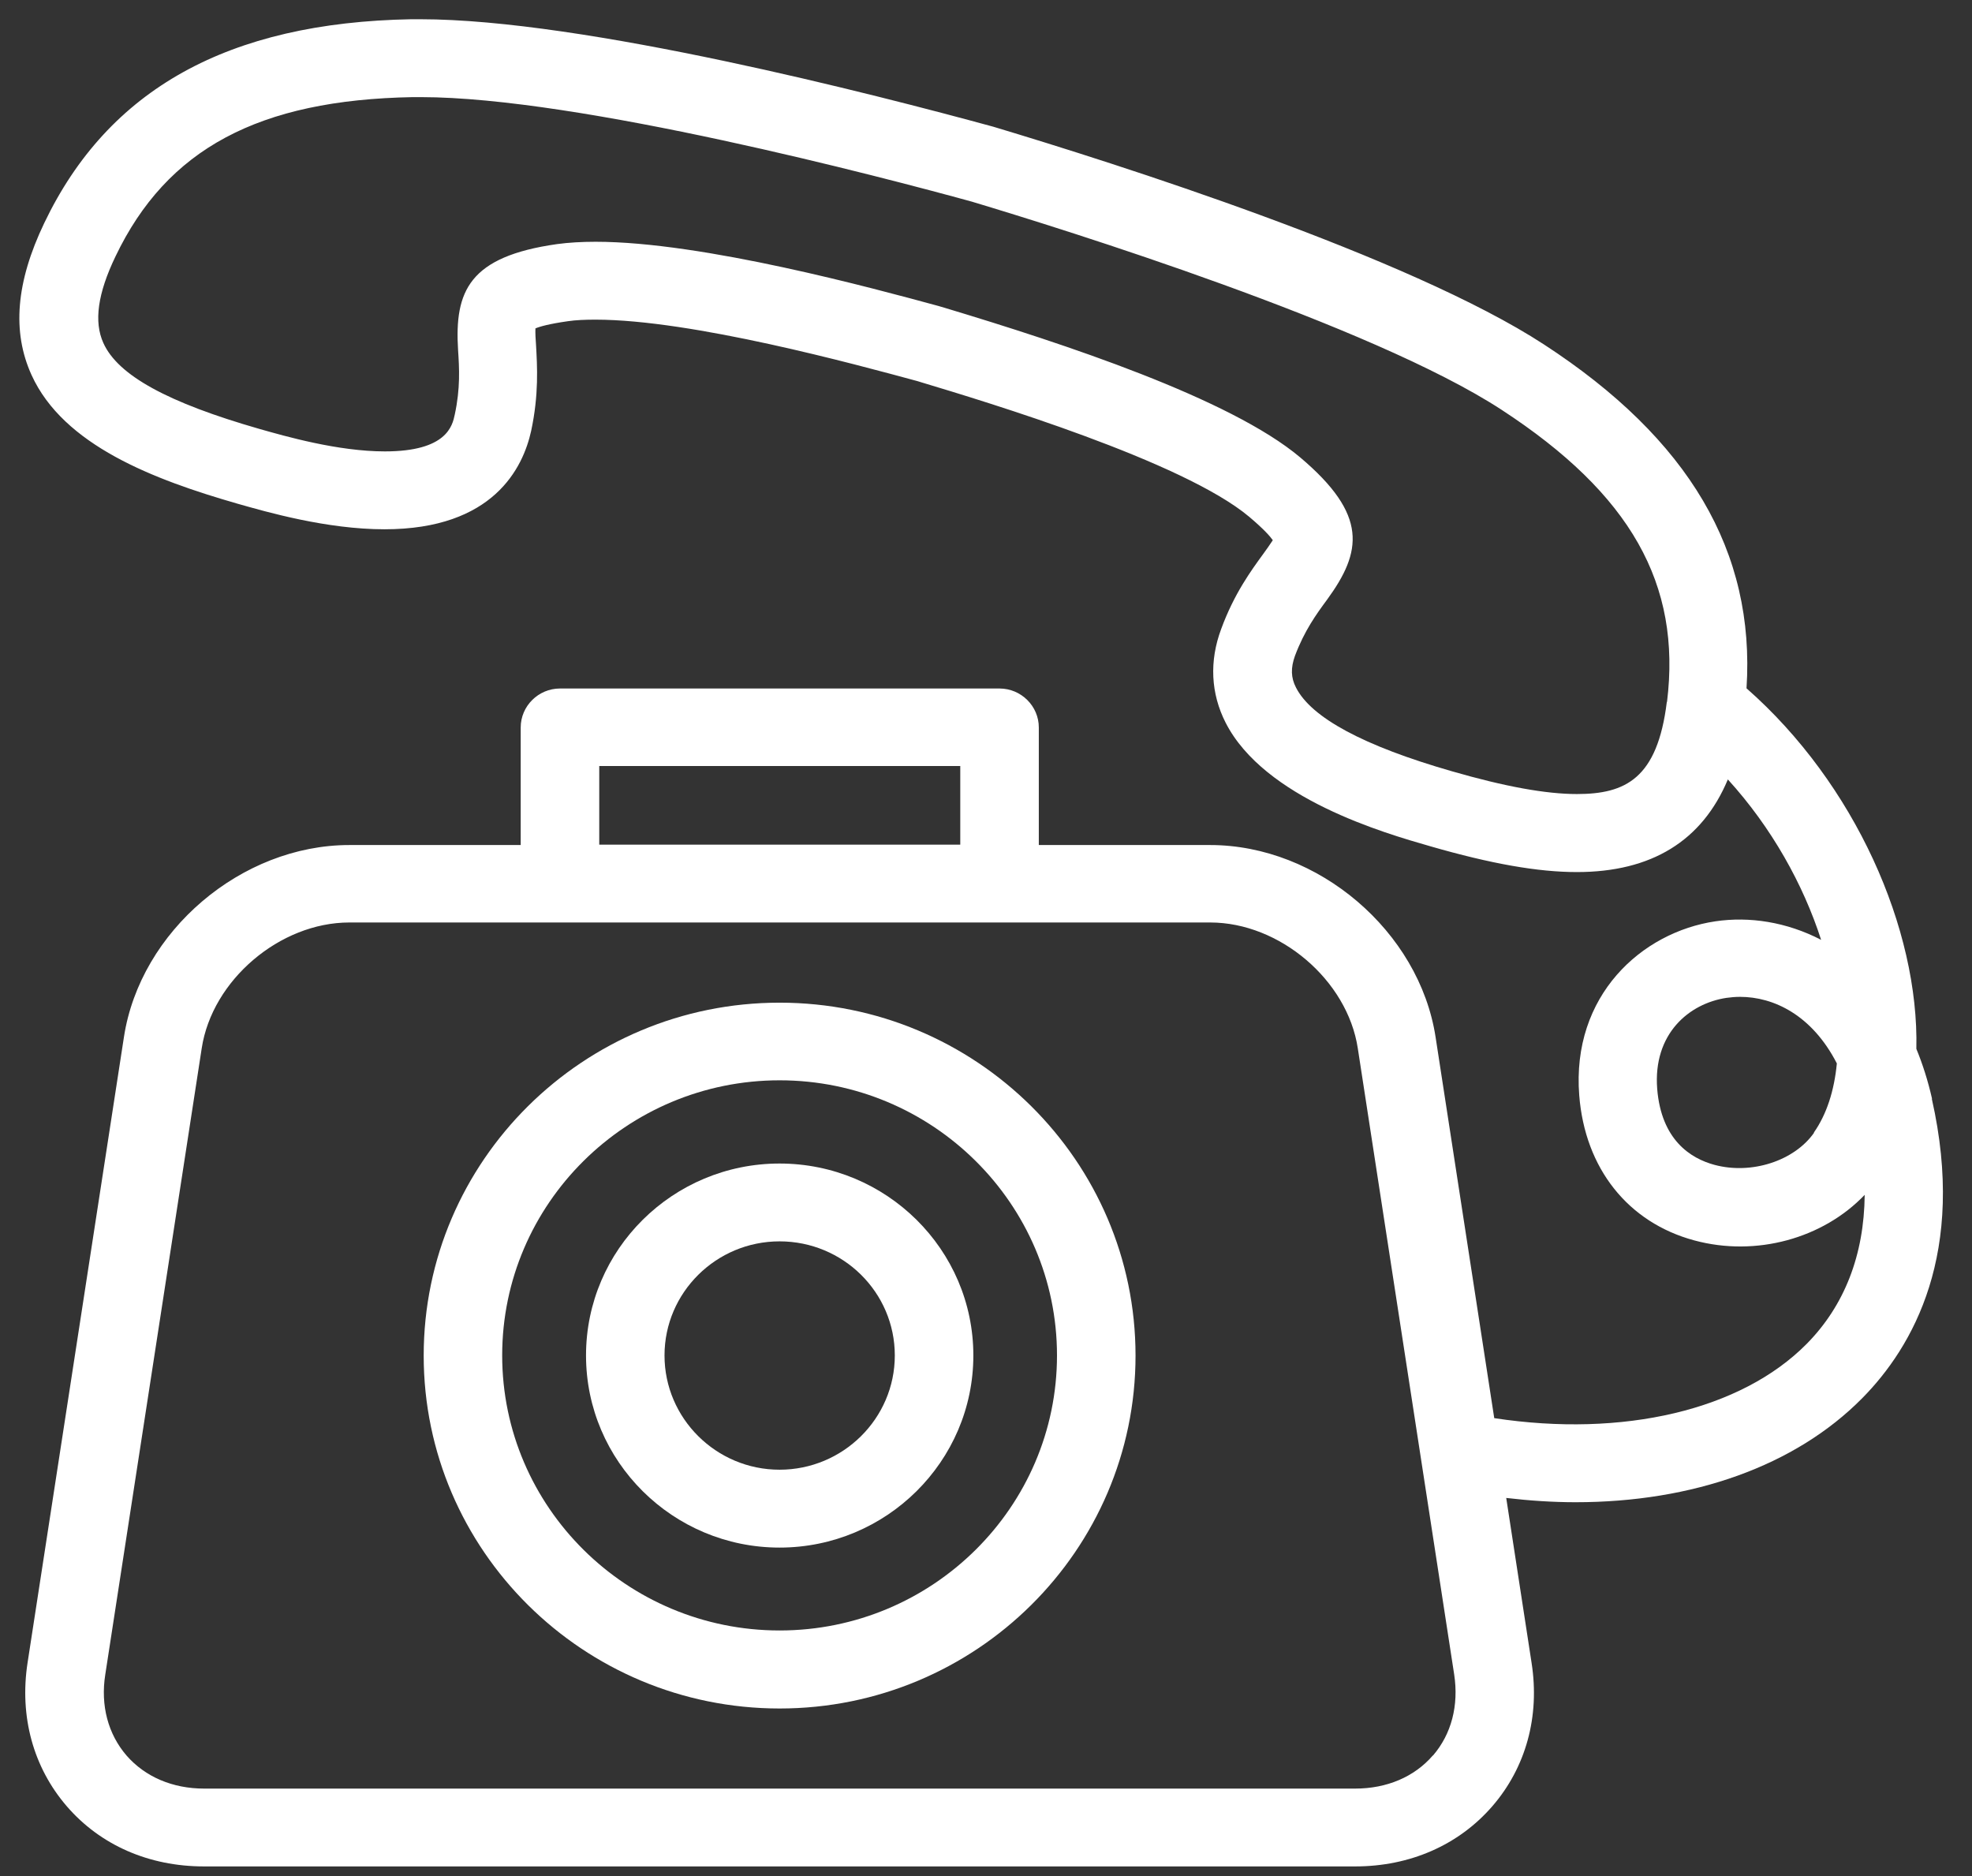
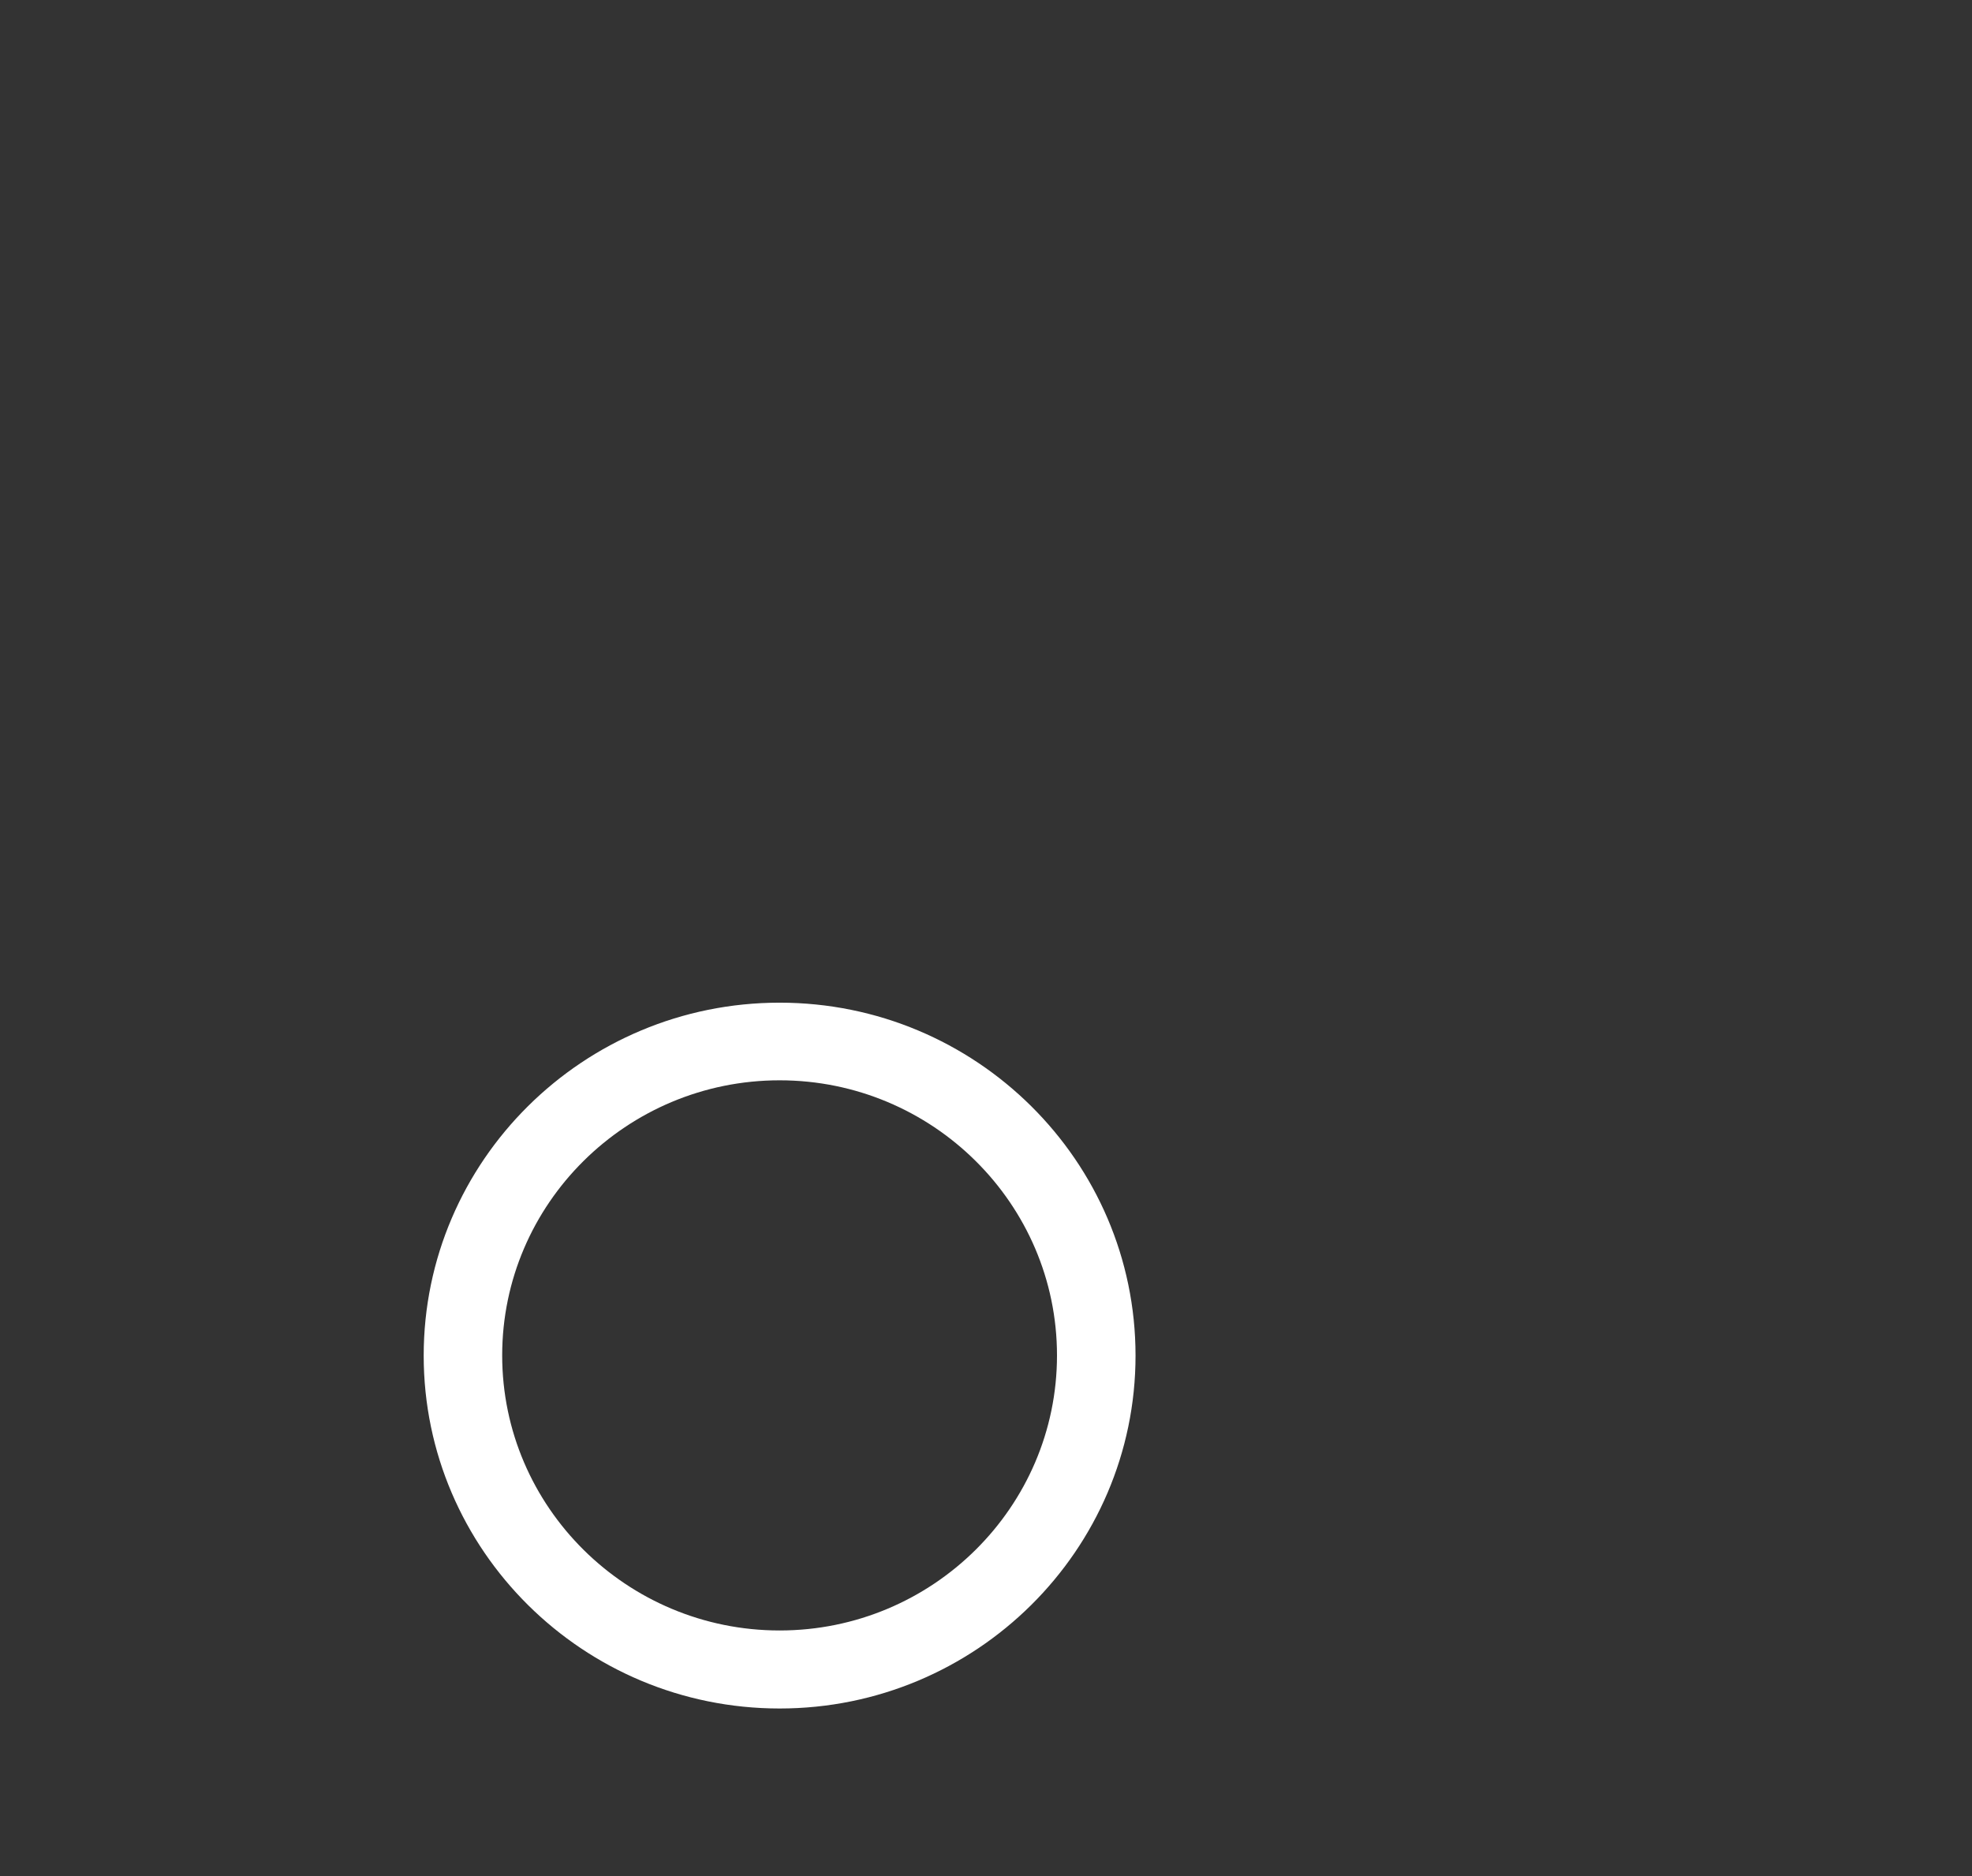
<svg xmlns="http://www.w3.org/2000/svg" width="41" height="39" viewBox="0 0 41 39" fill="none">
  <rect x="0" y="0" width="41" height="39" fill="#333333" stroke="none" />
  <g id="_?ëì ??1" clip-path="url(#clip0_352_58775)">
    <path id="Vector" d="M16.209 35.517C12.127 35.517 8.809 32.227 8.809 28.181C8.809 24.134 12.127 20.844 16.209 20.844C20.29 20.844 23.609 24.134 23.609 28.181C23.609 32.227 20.29 35.517 16.209 35.517ZM16.209 22.458C13.029 22.458 10.441 25.024 10.441 28.177C10.441 31.329 13.029 33.895 16.209 33.895C19.388 33.895 21.976 31.329 21.976 28.177C21.976 25.024 19.388 22.458 16.209 22.458Z" fill="white" />
-     <path id="Vector_2" d="M16.208 32.172C13.988 32.172 12.184 30.379 12.184 28.178C12.184 25.976 13.988 24.188 16.208 24.188C18.428 24.188 20.237 25.976 20.237 28.178C20.237 30.379 18.428 32.172 16.208 32.172ZM16.208 25.806C14.89 25.806 13.816 26.87 13.816 28.178C13.816 29.485 14.89 30.553 16.208 30.553C17.526 30.553 18.604 29.489 18.604 28.178C18.604 26.866 17.53 25.806 16.208 25.806Z" fill="white" />
-     <path id="Vector_3" d="M40.169 22.84C40.083 22.463 39.973 22.119 39.843 21.804C39.9 19.315 38.569 16.292 36.312 14.309C36.496 11.468 35.116 9.125 32.104 7.163C29.3 5.333 23.173 3.391 20.651 2.634C18.202 1.966 12.136 0.4 8.74 0.4H8.549C4.745 0.469 2.251 1.853 0.92 4.637C0.332 5.864 0.247 6.895 0.655 7.794C1.32 9.259 3.198 9.971 4.945 10.473C5.545 10.643 6.789 11.003 7.994 11.003C10.263 11.003 10.875 9.72 11.043 8.959C11.206 8.199 11.169 7.608 11.145 7.179C11.136 7.065 11.128 6.92 11.132 6.827C11.218 6.79 11.41 6.734 11.81 6.677C11.973 6.653 12.165 6.645 12.381 6.645C14.385 6.645 17.79 7.575 19.075 7.923L19.169 7.952C20.512 8.356 24.602 9.591 25.973 10.744C26.279 11.003 26.41 11.153 26.463 11.23C26.414 11.306 26.328 11.428 26.263 11.517C26.01 11.865 25.659 12.342 25.39 13.075C25.14 13.743 25.173 14.418 25.483 15.025C26.287 16.6 28.785 17.32 29.732 17.591C31.006 17.959 31.977 18.129 32.785 18.129C34.336 18.129 35.389 17.482 35.924 16.203C36.838 17.207 37.492 18.388 37.863 19.538C37.145 19.165 36.369 19.048 35.663 19.153C34.132 19.38 32.671 20.695 32.834 22.771C32.953 24.289 33.847 25.414 35.226 25.786C36.512 26.134 37.904 25.745 38.769 24.839C38.757 26.089 38.349 27.142 37.561 27.939C36.198 29.315 33.749 29.889 31.067 29.481L29.847 21.557C29.508 19.36 27.406 17.567 25.161 17.567H21.598V15.123C21.598 14.678 21.23 14.313 20.781 14.313H11.643C11.194 14.313 10.826 14.678 10.826 15.123V17.567H7.263C5.018 17.567 2.916 19.356 2.577 21.557L0.573 34.567C0.402 35.684 0.691 36.741 1.389 37.55C2.087 38.359 3.1 38.8 4.238 38.8H28.177C29.316 38.8 30.328 38.355 31.026 37.55C31.724 36.745 32.018 35.684 31.843 34.567L31.316 31.14C31.806 31.197 32.287 31.229 32.757 31.229C35.194 31.229 37.324 30.476 38.716 29.068C39.777 27.995 40.887 26.045 40.165 22.844L40.169 22.84ZM34.655 14.592C34.459 16.187 33.794 16.507 32.785 16.507C32.145 16.507 31.291 16.353 30.185 16.033C28.353 15.507 27.263 14.92 26.945 14.293C26.838 14.087 26.834 13.884 26.924 13.633C27.12 13.111 27.369 12.767 27.59 12.468C28.32 11.468 28.447 10.704 27.034 9.51C25.573 8.279 22.12 7.146 19.651 6.402L19.512 6.361C18.173 5.997 14.61 5.026 12.385 5.026C12.091 5.026 11.822 5.042 11.585 5.074C9.753 5.333 9.447 6.05 9.524 7.28C9.549 7.652 9.573 8.073 9.455 8.619C9.406 8.85 9.291 9.384 8.002 9.384C7.026 9.384 5.932 9.069 5.402 8.919C3.483 8.369 2.451 7.802 2.149 7.13C1.949 6.689 2.03 6.102 2.402 5.329C3.471 3.096 5.377 2.076 8.585 2.019H8.749C12.034 2.019 18.365 3.686 20.206 4.192C22.108 4.763 28.52 6.758 31.218 8.518C33.9 10.267 34.961 12.14 34.659 14.592H34.655ZM37.716 23.548C37.304 24.135 36.414 24.422 35.647 24.216C35.149 24.082 34.541 23.698 34.455 22.637C34.365 21.492 35.116 20.861 35.896 20.744C35.985 20.732 36.079 20.723 36.177 20.723C36.871 20.723 37.671 21.096 38.19 22.107C38.136 22.674 37.977 23.168 37.712 23.544L37.716 23.548ZM12.459 15.924H19.965V17.559H12.459V15.924ZM29.79 36.494C29.406 36.939 28.834 37.182 28.177 37.182H4.243C3.589 37.182 3.018 36.939 2.63 36.494C2.247 36.049 2.087 35.454 2.189 34.81L4.194 21.792C4.41 20.375 5.818 19.177 7.263 19.177H25.161C26.606 19.177 28.014 20.375 28.23 21.792L30.234 34.81C30.332 35.454 30.177 36.049 29.794 36.494H29.79Z" fill="white" />
  </g>
  <defs>
    <clipPath id="clip0_352_58775">
      <rect width="40" height="38.4" fill="white" transform="translate(0.4 0.4)" />
    </clipPath>
  </defs>
</svg>